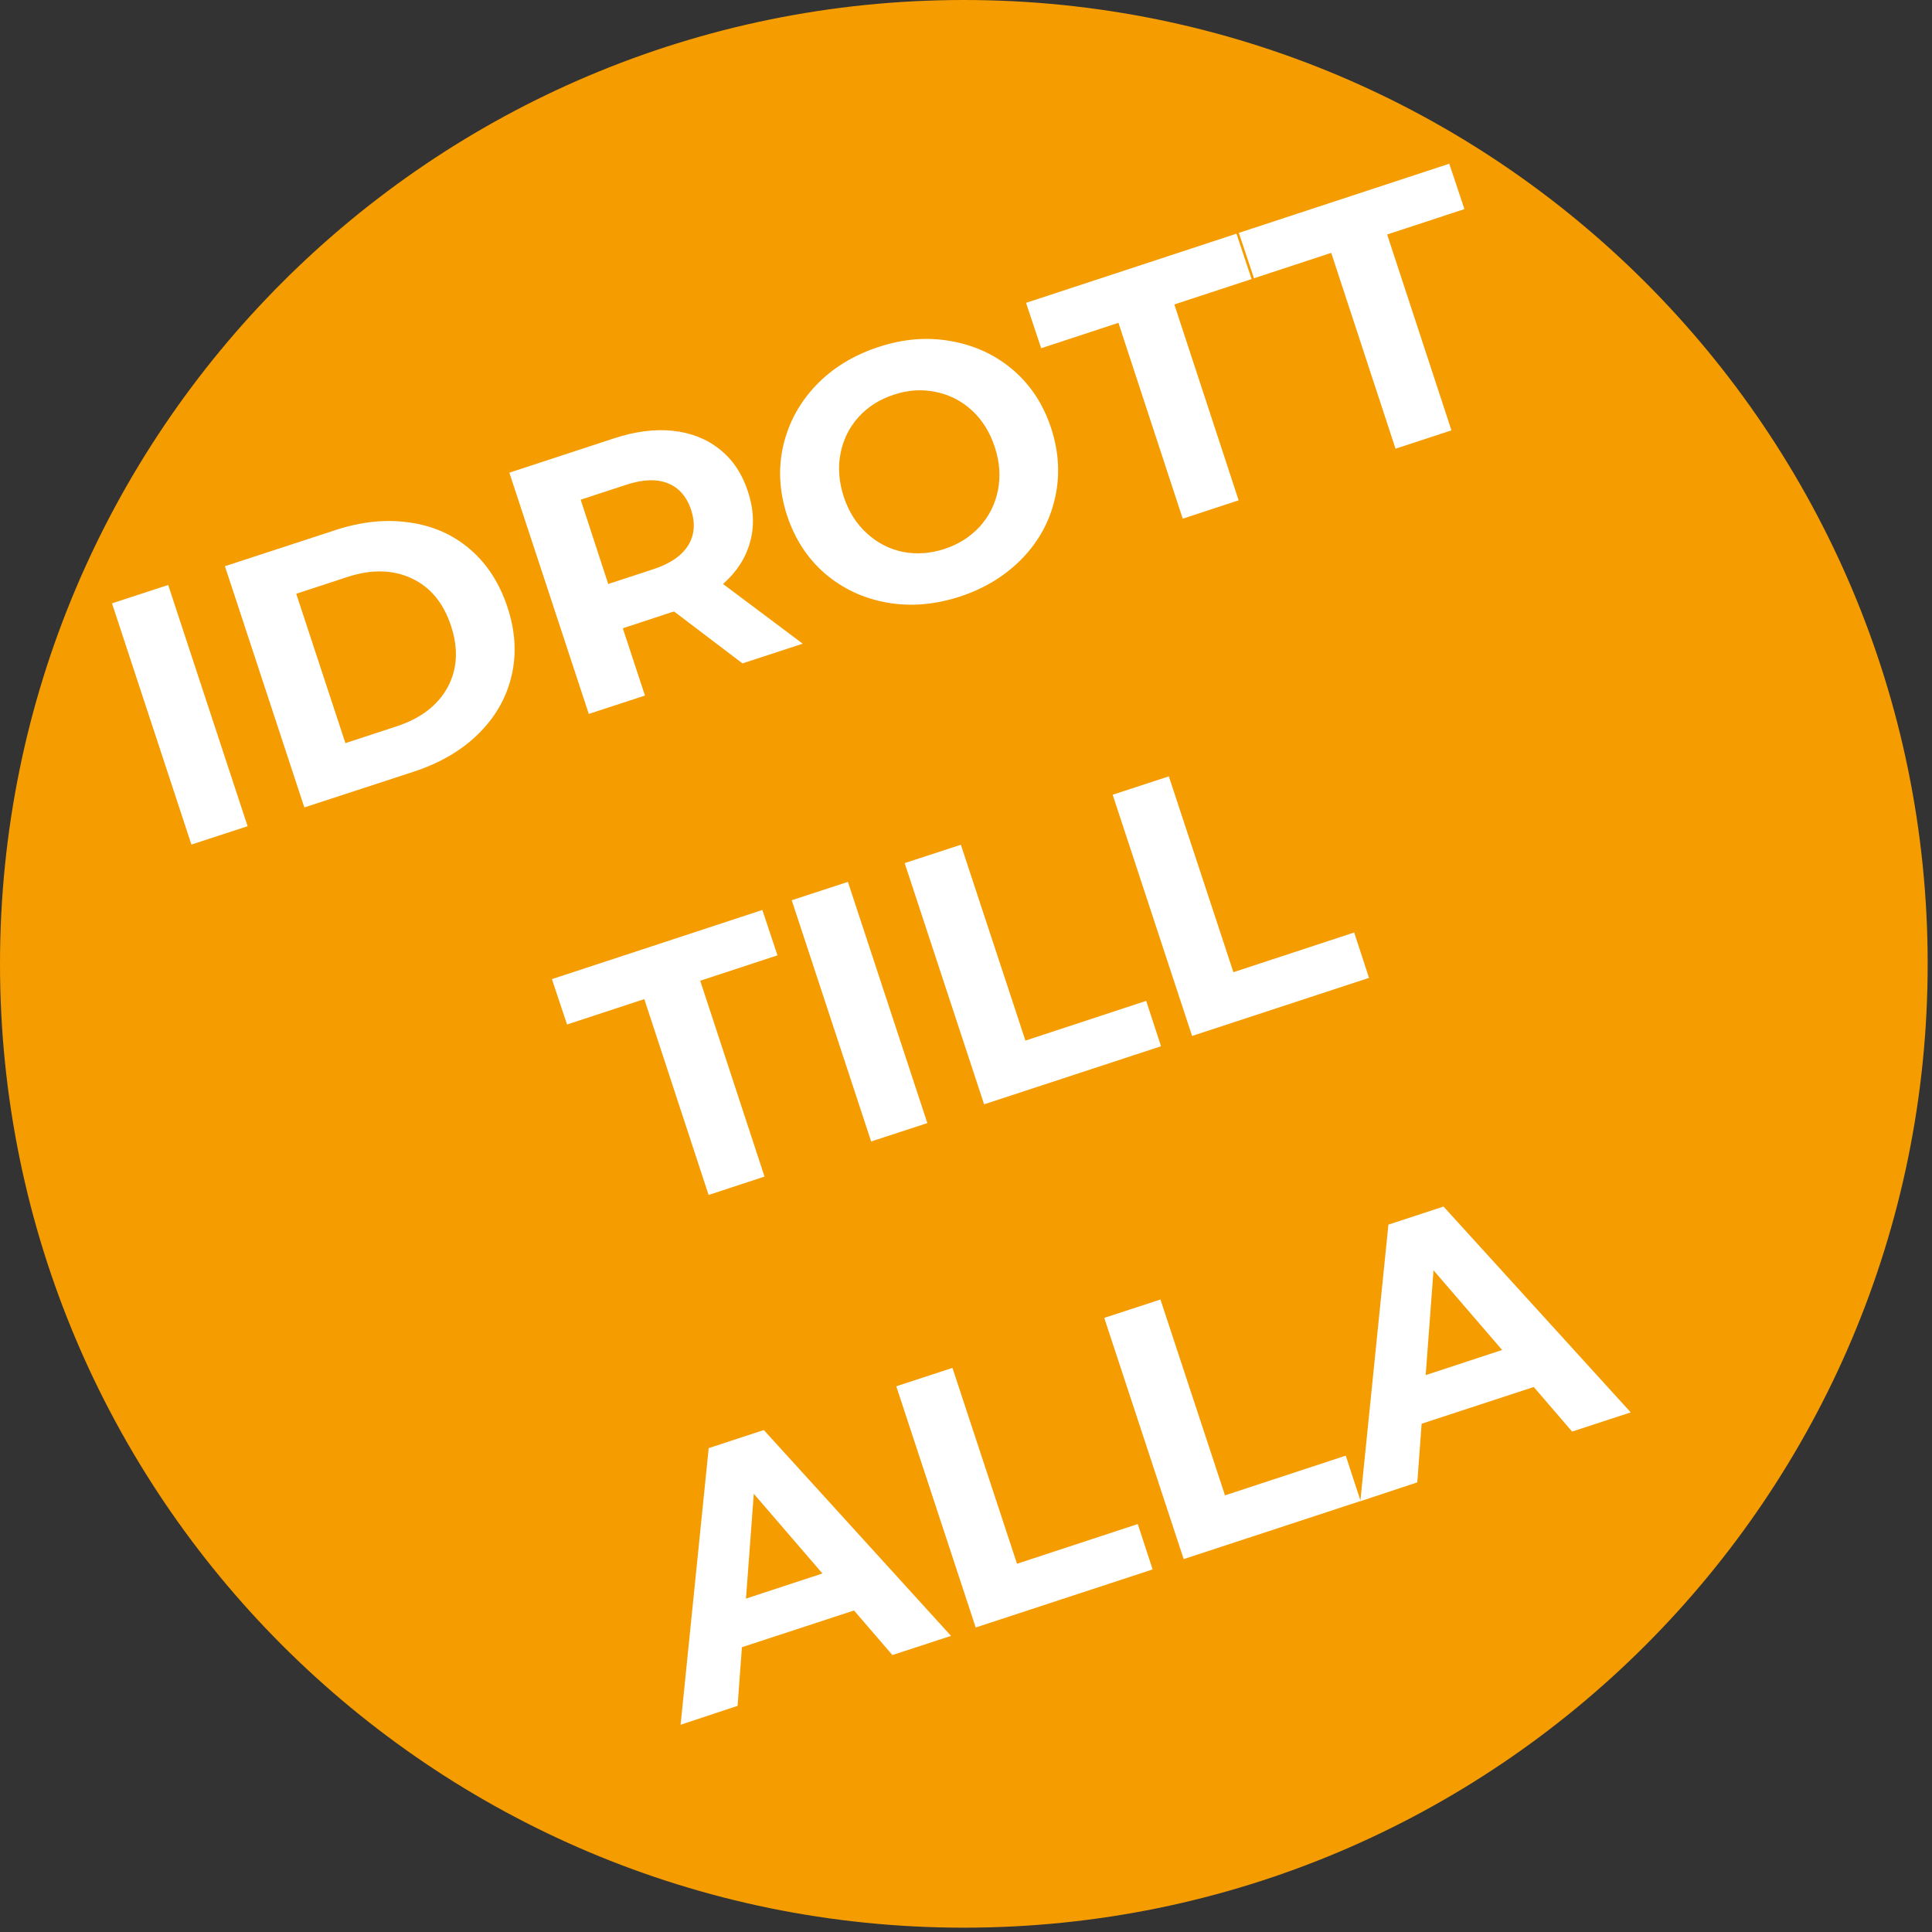
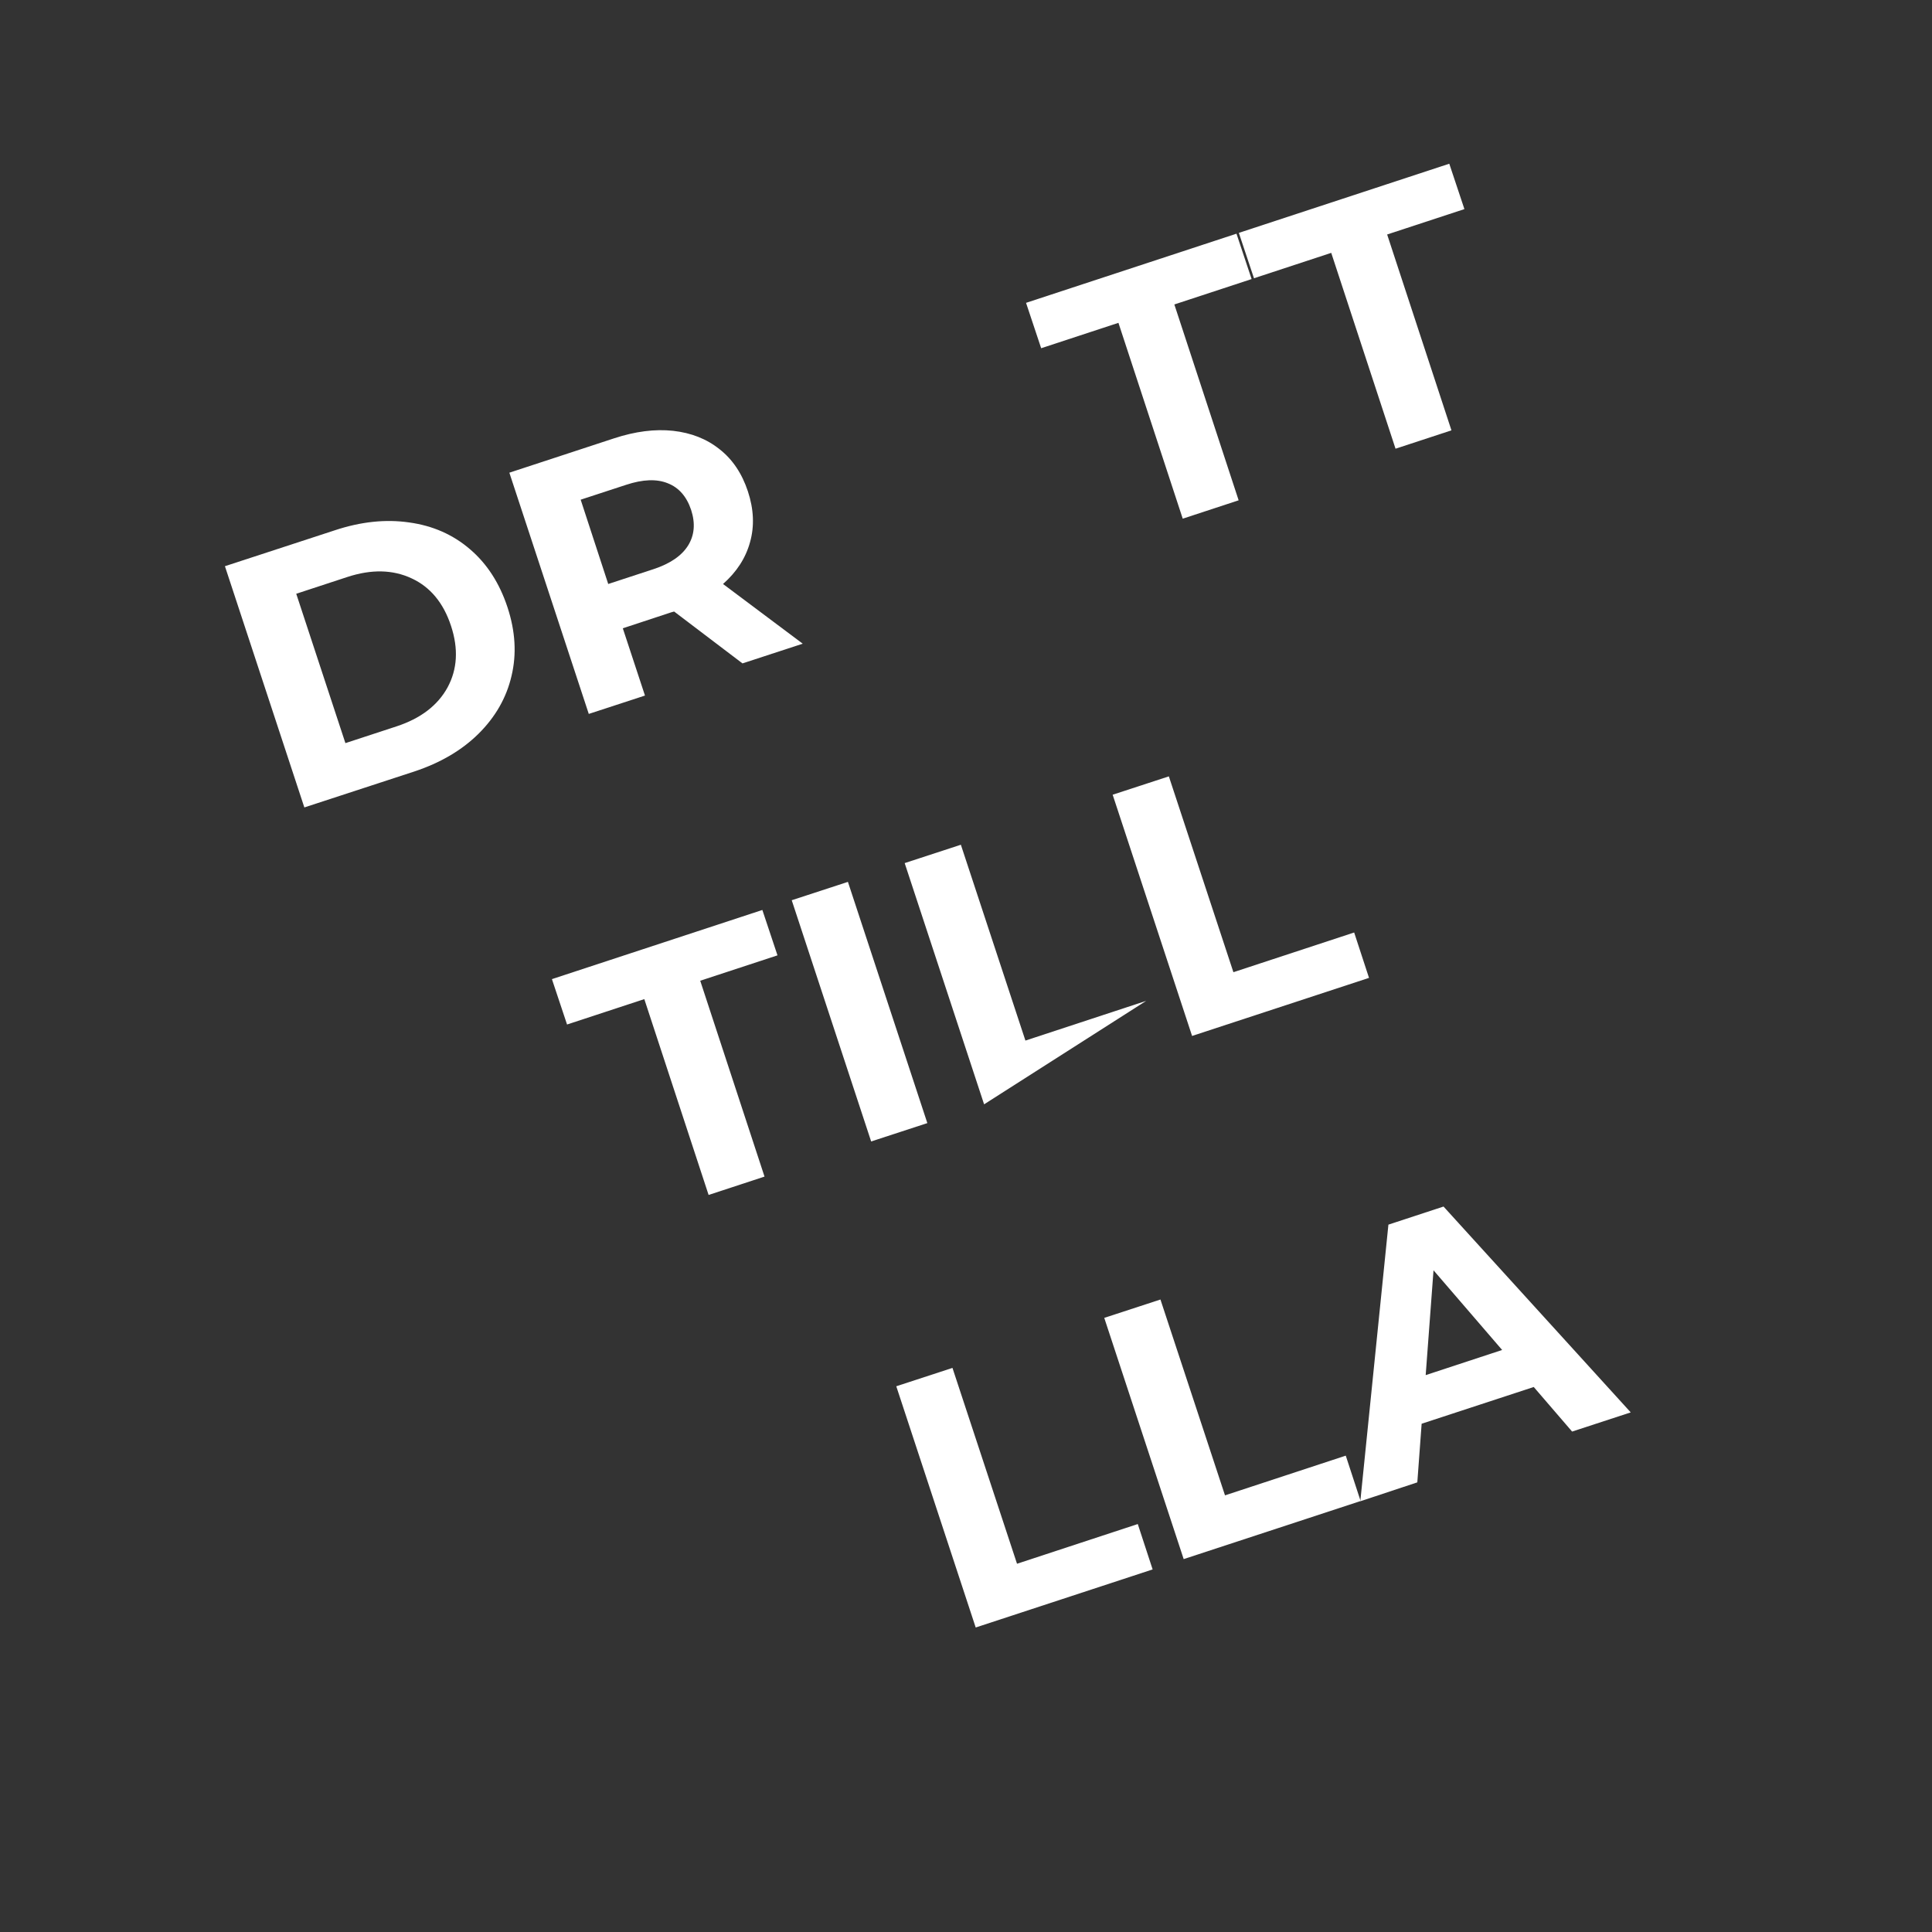
<svg xmlns="http://www.w3.org/2000/svg" width="149" zoomAndPan="magnify" viewBox="0 0 111.75 111.75" height="149" preserveAspectRatio="xMidYMid meet" version="1.0">
  <rect x="0" y="0" width="111.75" height="111.75" fill="#333333" stroke="none" />
  <defs>
    <g />
    <clipPath id="54ab47df8b">
      <path d="M 0 0 L 111.5 0 L 111.5 111.5 L 0 111.5 Z M 0 0 " clip-rule="nonzero" />
    </clipPath>
    <clipPath id="9baccc3913">
      <path d="M 55.75 0 C 24.961 0 0 24.961 0 55.75 C 0 86.539 24.961 111.5 55.75 111.5 C 86.539 111.5 111.5 86.539 111.5 55.75 C 111.5 24.961 86.539 0 55.75 0 Z M 55.75 0 " clip-rule="nonzero" />
    </clipPath>
  </defs>
  <g clip-path="url(#54ab47df8b)">
    <g clip-path="url(#9baccc3913)">
-       <path fill="#f59c00" d="M 0 0 L 111.5 0 L 111.5 111.5 L 0 111.5 Z M 0 0 " fill-opacity="1" fill-rule="nonzero" />
-     </g>
+       </g>
  </g>
  <g fill="#ffffff" fill-opacity="1">
    <g transform="translate(9.431, 49.398)">
      <g>
-         <path d="M -2.953 -14.5 L 0.297 -15.562 L 4.891 -1.609 L 1.641 -0.547 Z M -2.953 -14.5 " />
-       </g>
+         </g>
    </g>
  </g>
  <g fill="#ffffff" fill-opacity="1">
    <g transform="translate(15.963, 47.25)">
      <g>
        <path d="M -2.953 -14.5 L 3.406 -16.578 C 4.914 -17.078 6.348 -17.227 7.703 -17.031 C 9.066 -16.844 10.238 -16.328 11.219 -15.484 C 12.207 -14.641 12.93 -13.52 13.391 -12.125 C 13.848 -10.738 13.926 -9.414 13.625 -8.156 C 13.332 -6.895 12.695 -5.781 11.719 -4.812 C 10.75 -3.852 9.508 -3.125 8 -2.625 L 1.641 -0.547 Z M 6.969 -5.234 C 8.363 -5.691 9.348 -6.441 9.922 -7.484 C 10.492 -8.535 10.562 -9.723 10.125 -11.047 C 9.688 -12.379 8.926 -13.297 7.844 -13.797 C 6.758 -14.305 5.52 -14.332 4.125 -13.875 L 1.172 -12.906 L 4.016 -4.266 Z M 6.969 -5.234 " />
      </g>
    </g>
  </g>
  <g fill="#ffffff" fill-opacity="1">
    <g transform="translate(32.415, 41.841)">
      <g>
        <path d="M 10.531 -3.469 L 6.578 -6.469 L 6.406 -6.422 L 3.609 -5.5 L 4.891 -1.609 L 1.641 -0.547 L -2.953 -14.5 L 3.094 -16.484 C 4.332 -16.891 5.473 -17.035 6.516 -16.922 C 7.566 -16.805 8.461 -16.453 9.203 -15.859 C 9.953 -15.273 10.5 -14.461 10.844 -13.422 C 11.188 -12.379 11.227 -11.398 10.969 -10.484 C 10.719 -9.566 10.195 -8.758 9.406 -8.062 L 14.016 -4.609 Z M 7.562 -12.344 C 7.301 -13.125 6.848 -13.641 6.203 -13.891 C 5.566 -14.148 4.766 -14.117 3.797 -13.797 L 1.172 -12.938 L 2.766 -8.062 L 5.391 -8.922 C 6.359 -9.242 7.023 -9.703 7.391 -10.297 C 7.754 -10.891 7.812 -11.57 7.562 -12.344 Z M 7.562 -12.344 " />
      </g>
    </g>
  </g>
  <g fill="#ffffff" fill-opacity="1">
    <g transform="translate(47.054, 37.028)">
      <g>
-         <path d="M 8.5 -2.531 C 7.039 -2.051 5.629 -1.93 4.266 -2.172 C 2.898 -2.41 1.703 -2.969 0.672 -3.844 C -0.348 -4.727 -1.082 -5.852 -1.531 -7.219 C -1.977 -8.594 -2.051 -9.938 -1.75 -11.25 C -1.445 -12.562 -0.82 -13.719 0.125 -14.719 C 1.082 -15.727 2.289 -16.473 3.75 -16.953 C 5.188 -17.43 6.586 -17.547 7.953 -17.297 C 9.328 -17.055 10.523 -16.5 11.547 -15.625 C 12.566 -14.75 13.301 -13.625 13.75 -12.25 C 14.195 -10.883 14.27 -9.539 13.969 -8.219 C 13.676 -6.906 13.051 -5.75 12.094 -4.75 C 11.133 -3.75 9.938 -3.008 8.5 -2.531 Z M 7.594 -5.281 C 8.406 -5.551 9.082 -5.984 9.625 -6.578 C 10.164 -7.18 10.516 -7.883 10.672 -8.688 C 10.828 -9.488 10.766 -10.316 10.484 -11.172 C 10.203 -12.035 9.758 -12.742 9.156 -13.297 C 8.551 -13.848 7.852 -14.203 7.062 -14.359 C 6.27 -14.523 5.469 -14.473 4.656 -14.203 C 3.82 -13.93 3.133 -13.492 2.594 -12.891 C 2.062 -12.297 1.719 -11.598 1.562 -10.797 C 1.406 -9.992 1.469 -9.16 1.75 -8.297 C 2.031 -7.441 2.473 -6.738 3.078 -6.188 C 3.68 -5.633 4.375 -5.273 5.156 -5.109 C 5.945 -4.953 6.758 -5.008 7.594 -5.281 Z M 7.594 -5.281 " />
-       </g>
+         </g>
    </g>
  </g>
  <g fill="#ffffff" fill-opacity="1">
    <g transform="translate(63.864, 31.501)">
      <g>
        <path d="M 0.828 -12.828 L -3.641 -11.359 L -4.516 -13.984 L 7.656 -17.984 L 8.531 -15.359 L 4.062 -13.891 L 7.781 -2.562 L 4.547 -1.5 Z M 0.828 -12.828 " />
      </g>
    </g>
  </g>
  <g fill="#ffffff" fill-opacity="1">
    <g transform="translate(76.173, 27.454)">
      <g>
        <path d="M 0.828 -12.828 L -3.641 -11.359 L -4.516 -13.984 L 7.656 -17.984 L 8.531 -15.359 L 4.062 -13.891 L 7.781 -2.562 L 4.547 -1.5 Z M 0.828 -12.828 " />
      </g>
    </g>
  </g>
  <g fill="#ffffff" fill-opacity="1">
    <g transform="translate(36.44, 70.618)">
      <g>
        <path d="M 0.828 -12.828 L -3.641 -11.359 L -4.516 -13.984 L 7.656 -17.984 L 8.531 -15.359 L 4.062 -13.891 L 7.781 -2.562 L 4.547 -1.5 Z M 0.828 -12.828 " />
      </g>
    </g>
  </g>
  <g fill="#ffffff" fill-opacity="1">
    <g transform="translate(48.748, 66.571)">
      <g>
        <path d="M -2.953 -14.5 L 0.297 -15.562 L 4.891 -1.609 L 1.641 -0.547 Z M -2.953 -14.5 " />
      </g>
    </g>
  </g>
  <g fill="#ffffff" fill-opacity="1">
    <g transform="translate(55.281, 64.423)">
      <g>
-         <path d="M -2.953 -14.5 L 0.297 -15.562 L 4.031 -4.234 L 11.016 -6.531 L 11.875 -3.906 L 1.641 -0.547 Z M -2.953 -14.5 " />
+         <path d="M -2.953 -14.5 L 0.297 -15.562 L 4.031 -4.234 L 11.016 -6.531 L 1.641 -0.547 Z M -2.953 -14.5 " />
      </g>
    </g>
  </g>
  <g fill="#ffffff" fill-opacity="1">
    <g transform="translate(67.311, 60.468)">
      <g>
        <path d="M -2.953 -14.5 L 0.297 -15.562 L 4.031 -4.234 L 11.016 -6.531 L 11.875 -3.906 L 1.641 -0.547 Z M -2.953 -14.5 " />
      </g>
    </g>
  </g>
  <g fill="#ffffff" fill-opacity="1">
    <g transform="translate(39.539, 99.7)">
      <g>
-         <path d="M 9.859 -6.547 L 3.375 -4.422 L 3.125 -1.031 L -0.172 0.062 L 1.453 -15.938 L 4.641 -16.984 L 15.469 -5.078 L 12.078 -3.969 Z M 8.031 -8.688 L 4.062 -13.297 L 3.609 -7.234 Z M 8.031 -8.688 " />
-       </g>
+         </g>
    </g>
  </g>
  <g fill="#ffffff" fill-opacity="1">
    <g transform="translate(54.795, 94.684)">
      <g>
        <path d="M -2.953 -14.5 L 0.297 -15.562 L 4.031 -4.234 L 11.016 -6.531 L 11.875 -3.906 L 1.641 -0.547 Z M -2.953 -14.5 " />
      </g>
    </g>
  </g>
  <g fill="#ffffff" fill-opacity="1">
    <g transform="translate(66.825, 90.728)">
      <g>
        <path d="M -2.953 -14.5 L 0.297 -15.562 L 4.031 -4.234 L 11.016 -6.531 L 11.875 -3.906 L 1.641 -0.547 Z M -2.953 -14.5 " />
      </g>
    </g>
  </g>
  <g fill="#ffffff" fill-opacity="1">
    <g transform="translate(78.855, 86.773)">
      <g>
        <path d="M 9.859 -6.547 L 3.375 -4.422 L 3.125 -1.031 L -0.172 0.062 L 1.453 -15.938 L 4.641 -16.984 L 15.469 -5.078 L 12.078 -3.969 Z M 8.031 -8.688 L 4.062 -13.297 L 3.609 -7.234 Z M 8.031 -8.688 " />
      </g>
    </g>
  </g>
</svg>